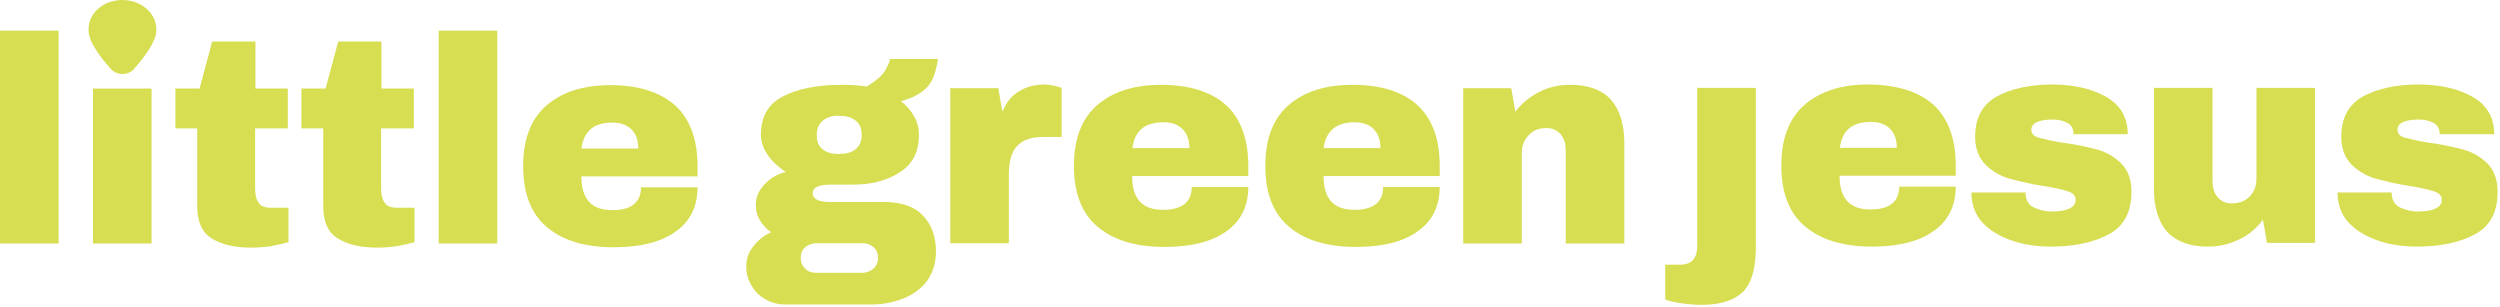
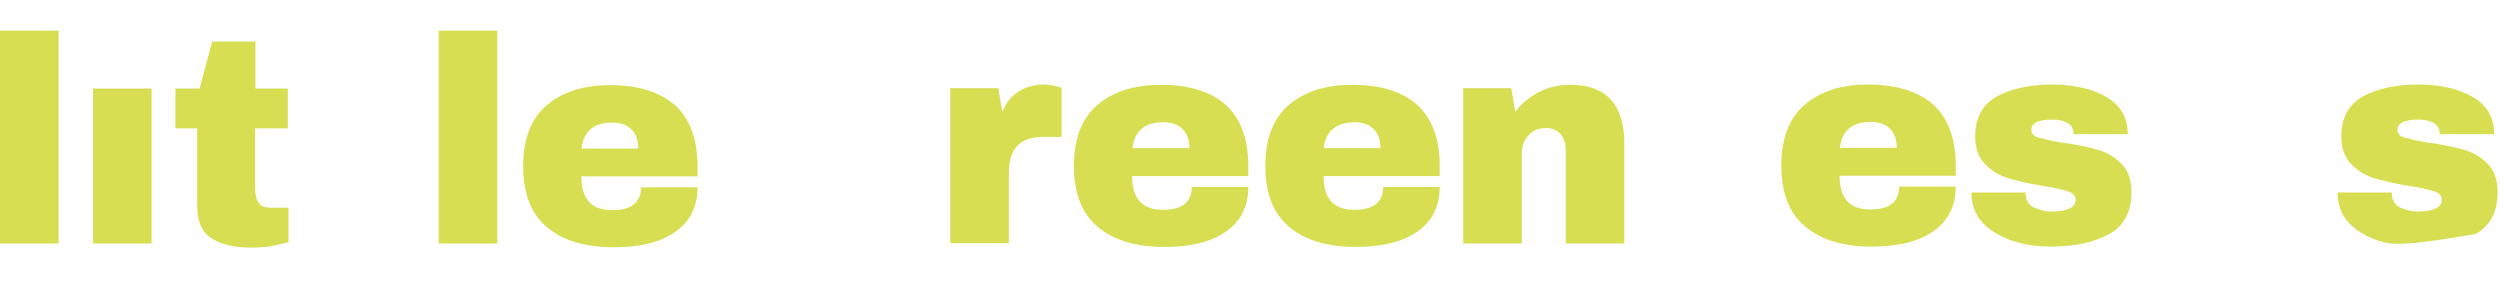
<svg xmlns="http://www.w3.org/2000/svg" width="734" height="90" viewBox="0 0 734 90" fill="none">
-   <path d="M272.3 25.5C270.5 27.4 268 28.8 264.5 29.7C266.2 31 267.5 32.5 268.4 34.2C269.4 35.9 269.8 37.7 269.8 39.6C269.8 44.5 268 48.1 264.3 50.5C260.7 52.9 256.1 54.2 250.6 54.2H244C240.4 54.2 238.6 55 238.6 56.7C238.6 57.5 239 58.2 239.8 58.6C240.6 59.1 242 59.3 244 59.3H259.5C264.6 59.3 268.4 60.6 270.9 63.2C273.4 65.8 274.8 69.3 274.8 73.8C274.8 77.1 274 79.8 272.3 82.3C270.6 84.6 268.3 86.4 265.3 87.6C262.3 88.8 259.2 89.4 255.8 89.4H230.5C228.5 89.4 226.5 88.9 224.8 87.9C223 86.9 221.6 85.6 220.7 83.9C219.6 82.2 219.1 80.3 219.1 78.3C219.1 76.1 219.7 74.1 221.2 72.3C222.6 70.5 224.3 69.1 226.4 68.2C225 67.2 224 66.1 223.1 64.7C222.3 63.3 221.9 61.8 221.9 60.2C221.9 58 222.7 56 224.4 54.2C226.1 52.4 228.1 51.1 230.7 50.5C228.5 49 226.7 47.4 225.4 45.5C224.1 43.6 223.4 41.7 223.4 39.6C223.4 34.3 225.5 30.5 229.9 28.3C234.1 26.1 239.9 24.9 247 24.9C250.1 24.9 252.6 25.1 254.5 25.4C257.4 23.6 259.2 22 260 20.5C260.8 19 261.3 18 261.3 17.3H275.4C274.8 21 274 23.6 272.3 25.5ZM236.4 72.6C235.6 73.3 235.1 74.3 235.1 75.7C235.1 77 235.5 78 236.4 78.9C237.2 79.7 238.3 80.1 239.6 80.1H253.1C254.4 80.1 255.4 79.7 256.4 78.9C257.2 78.2 257.8 77.1 257.8 75.7C257.8 74.4 257.4 73.4 256.5 72.6C255.7 71.9 254.6 71.4 253.2 71.4H239.7C238.4 71.5 237.3 71.8 236.4 72.6ZM241.6 35.4C240.4 36.4 239.8 37.8 239.8 39.6C239.8 41.5 240.3 42.9 241.5 43.8C242.7 44.8 244.3 45.2 246.3 45.2C248.4 45.2 250 44.8 251.2 43.8C252.4 42.8 253 41.5 253 39.6C253 37.7 252.4 36.3 251.2 35.4C250 34.4 248.4 34 246.3 34C244.4 33.9 242.9 34.4 241.6 35.4Z" fill="#D7DE52" />
  <path d="M310.1 25.3C311.2 25.6 311.7 25.8 311.7 25.8V40.2H306.2C302.6 40.2 300.1 41.2 298.5 43C296.9 44.8 296.2 47.6 296.2 51.2V71.4H279V25.9H293.1L294.3 32.8C295.4 30.2 296.9 28.1 299.2 26.8C301.4 25.4 304 24.8 306.8 24.8C307.9 24.9 309 25 310.1 25.3Z" fill="#D7DE52" />
  <path d="M359.9 30.8C364.2 34.7 366.5 40.7 366.5 48.7V51.7H332.4C332.4 55 333.1 57.4 334.6 59.1C336.1 60.8 338.4 61.6 341.5 61.6C344.4 61.6 346.5 61 347.9 59.8C349.3 58.6 349.9 56.9 349.9 54.9H366.5C366.5 60.4 364.4 64.8 360.2 67.8C356 70.9 349.9 72.5 341.9 72.5C333.4 72.5 326.9 70.5 322.3 66.6C317.6 62.7 315.3 56.7 315.3 48.7C315.3 40.9 317.5 34.9 322.1 30.9C326.7 26.9 332.9 24.9 340.9 24.9C349.1 24.9 355.5 26.9 359.9 30.8ZM332.5 43.5H349.2C349.2 41.2 348.6 39.3 347.2 37.9C345.8 36.5 343.9 35.9 341.6 35.9C336.1 35.9 333.1 38.4 332.5 43.5Z" fill="#D7DE52" />
  <path d="M416.1 30.8C420.4 34.7 422.7 40.7 422.7 48.7V51.7H388.6C388.6 55 389.3 57.4 390.8 59.1C392.3 60.8 394.6 61.6 397.7 61.6C400.6 61.6 402.7 61 404.1 59.8C405.5 58.6 406.1 56.9 406.1 54.9H422.7C422.7 60.4 420.6 64.8 416.4 67.8C412.2 70.9 406.1 72.5 398.1 72.5C389.6 72.5 383.1 70.5 378.5 66.6C373.8 62.7 371.5 56.7 371.5 48.7C371.5 40.9 373.7 34.9 378.3 30.9C382.9 26.9 389.1 24.9 397.1 24.9C405.4 24.9 411.7 26.9 416.1 30.8ZM388.6 43.5H405.3C405.3 41.2 404.7 39.3 403.3 37.9C401.9 36.5 400 35.9 397.7 35.9C392.4 35.9 389.3 38.4 388.6 43.5Z" fill="#D7DE52" />
  <path d="M473 29.3C475.6 32.3 476.9 36.5 476.9 42V71.5H459.7V44.1C459.7 42.2 459.2 40.6 458.2 39.4C457.1 38.2 455.8 37.6 454 37.6C451.9 37.6 450.2 38.2 448.8 39.7C447.5 41.1 446.8 42.8 446.8 44.8V71.5H429.6V25.9H443.7L444.9 32.8C446.7 30.4 449 28.5 451.9 27C454.8 25.5 457.8 24.9 461.1 24.9C466.3 24.9 470.4 26.4 473 29.3Z" fill="#D7DE52" />
-   <path d="M45.9 8.6C45.9 3.8 41.4 0 35.9 0C30.4 0 26 3.8 26 8.6C26 8.7 26 8.9 26 9C26 12.3 29.7 17.1 32.6 20.3C34.3 22.2 37.6 22.2 39.3 20.3C42.2 17 45.9 12.2 45.9 9C45.9 8.9 45.9 8.8 45.9 8.6Z" fill="#D7DE52" />
  <path d="M0 71.5V9H17.2V71.5H0Z" fill="#D7DE52" />
  <path d="M27.3 71.5V26H44.5V71.5H27.3Z" fill="#D7DE52" />
  <path d="M84.5 26V37.7H74.9V55C74.9 57.1 75.2 58.6 76 59.6C76.6 60.6 77.9 61 79.8 61H84.7V71.1C83.3 71.5 81.5 71.9 79.4 72.3C77.2 72.6 75.4 72.7 73.7 72.7C68.6 72.7 64.8 71.7 62 69.9C59.2 68.1 57.9 64.9 57.9 60.5V37.7H51.5V26H58.6L62.3 12.2H75V26H84.5Z" fill="#D7DE52" />
-   <path d="M121.5 26V37.7H111.9V55C111.9 57.1 112.2 58.6 113 59.6C113.6 60.6 114.9 61 116.8 61H121.7V71.1C120.3 71.5 118.5 71.9 116.4 72.3C114.2 72.6 112.4 72.7 110.7 72.7C105.6 72.7 101.8 71.7 99 69.9C96.2 68.1 94.9 64.9 94.9 60.5V37.7H88.5V26H95.6L99.3 12.2H112V26H121.5Z" fill="#D7DE52" />
  <path d="M128.8 71.5V9H146V71.5H128.8Z" fill="#D7DE52" />
  <path d="M198.2 30.9C202.5 34.8 204.8 40.8 204.8 48.8V51.8H170.7C170.7 55.1 171.4 57.5 172.9 59.2C174.4 60.9 176.7 61.7 179.8 61.7C182.7 61.7 184.8 61.1 186.2 59.9C187.6 58.7 188.2 57 188.2 55H204.8C204.8 60.5 202.7 64.9 198.5 67.9C194.3 71 188.2 72.6 180.2 72.6C171.7 72.6 165.2 70.6 160.6 66.7C155.9 62.8 153.6 56.8 153.6 48.8C153.6 41 155.8 35 160.4 31C165 27 171.2 25 179.2 25C187.4 25 193.7 27 198.2 30.9ZM170.7 43.6H187.4C187.4 41.3 186.8 39.4 185.4 38C184 36.6 182.1 36 179.8 36C174.3 36 171.4 38.5 170.7 43.6Z" fill="#D7DE52" />
-   <path d="M511.6 85.8C509.1 88.2 505.1 89.5 499.6 89.5C498.1 89.5 496.3 89.4 494.1 89.1C491.9 88.8 490.2 88.5 488.9 87.9V77.7H493.4C496.6 77.7 498.3 75.9 498.3 72.2V25.8H515.5V73.8C515.3 79.5 514.1 83.4 511.6 85.8Z" fill="#D7DE52" />
  <path d="M567.6 30.7C571.9 34.6 574.2 40.6 574.2 48.6V51.6H540.1C540.1 54.9 540.8 57.3 542.3 59C543.8 60.7 546.1 61.5 549.2 61.5C552.1 61.5 554.2 60.9 555.6 59.7C557 58.5 557.6 56.8 557.6 54.8H574.2C574.2 60.3 572.1 64.7 567.9 67.7C563.7 70.8 557.6 72.4 549.6 72.4C541.1 72.4 534.6 70.4 530 66.5C525.3 62.6 523 56.6 523 48.6C523 40.8 525.2 34.8 529.8 30.8C534.4 26.8 540.6 24.8 548.6 24.8C556.8 24.9 563.2 26.8 567.6 30.7ZM540.2 43.4H556.9C556.9 41.1 556.3 39.2 554.9 37.8C553.5 36.4 551.6 35.8 549.3 35.8C543.8 35.8 540.8 38.3 540.2 43.4Z" fill="#D7DE52" />
  <path d="M618.3 28.4C622.5 30.8 624.7 34.4 624.7 39.4H608.8C608.8 37.7 608.1 36.5 606.6 35.9C605.5 35.4 604.3 35.1 602.7 35.1C598.6 35.1 596.4 36.1 596.4 38.1C596.4 39.2 597.1 40 598.5 40.4C600 40.8 602.3 41.4 605.6 41.9C609.6 42.4 613 43.2 615.7 43.9C618.3 44.6 620.8 46 622.8 48C624.8 50 625.8 52.8 625.8 56.3C625.8 62.1 623.7 66.3 619.3 68.7C615 71.1 609.2 72.4 602.2 72.4C598.2 72.4 594.4 71.9 590.9 70.7C587.3 69.5 584.4 67.8 582.2 65.5C580 63.2 578.8 60.2 578.8 56.5H594.7V56.8C594.8 58.7 595.5 60.1 597.1 60.9C598.7 61.6 600.4 62.1 602.2 62.1C607 62.1 609.4 60.9 609.4 58.7C609.4 57.5 608.7 56.7 607.2 56.2C605.7 55.7 603.3 55.1 599.9 54.6C595.9 54 592.5 53.1 589.8 52.4C587.2 51.6 584.9 50.3 582.9 48.3C581 46.4 579.9 43.6 579.9 40.2C579.9 34.6 582 30.7 586.3 28.3C590.5 26 596.1 24.8 602.8 24.8C608.9 24.9 614.1 26 618.3 28.4Z" fill="#D7DE52" />
-   <path d="M665.6 71.4L664.4 64.5C662.6 66.9 660.3 69 657.4 70.3C654.5 71.7 651.5 72.4 648.2 72.4C642.9 72.4 639 70.9 636.3 68.1C633.7 65.1 632.4 60.9 632.4 55.4V25.8H649.6V53.2C649.6 55.1 650.1 56.7 651.1 57.9C652.1 59.1 653.5 59.7 655.3 59.7C657.4 59.7 659.1 59.1 660.5 57.7C661.8 56.3 662.5 54.6 662.5 52.6V25.8H679.7V71.3H665.6V71.4Z" fill="#D7DE52" />
-   <path d="M725.9 28.4C730.1 30.8 732.3 34.4 732.3 39.4H716.3C716.3 37.7 715.6 36.5 714.1 35.9C713 35.4 711.8 35.1 710.2 35.1C706.1 35.1 703.9 36.1 703.9 38.1C703.9 39.2 704.6 40 706 40.4C707.5 40.8 709.8 41.4 713.1 41.9C717.1 42.4 720.5 43.2 723.2 43.9C725.8 44.6 728.3 46 730.3 48C732.3 50 733.3 52.8 733.3 56.3C733.3 62.1 731.2 66.3 726.8 68.7C722.5 71.1 716.7 72.4 709.7 72.4C705.7 72.4 701.9 71.9 698.4 70.7C694.8 69.5 691.9 67.8 689.7 65.5C687.5 63.2 686.3 60.2 686.3 56.5H702.2V56.8C702.3 58.7 703 60.1 704.6 60.9C706.2 61.6 707.9 62.1 709.7 62.1C714.5 62.1 716.9 60.9 716.9 58.7C716.9 57.5 716.2 56.7 714.7 56.2C713.2 55.7 710.8 55.1 707.4 54.6C703.4 54 700 53.1 697.3 52.4C694.7 51.6 692.4 50.3 690.4 48.3C688.5 46.4 687.4 43.6 687.4 40.2C687.4 34.6 689.5 30.7 693.8 28.3C698 26 703.6 24.8 710.3 24.8C716.6 24.9 721.6 26 725.9 28.4Z" fill="#D7DE52" />
+   <path d="M725.9 28.4C730.1 30.8 732.3 34.4 732.3 39.4H716.3C716.3 37.7 715.6 36.5 714.1 35.9C713 35.4 711.8 35.1 710.2 35.1C706.1 35.1 703.9 36.1 703.9 38.1C703.9 39.2 704.6 40 706 40.4C707.5 40.8 709.8 41.4 713.1 41.9C717.1 42.4 720.5 43.2 723.2 43.9C725.8 44.6 728.3 46 730.3 48C732.3 50 733.3 52.8 733.3 56.3C733.3 62.1 731.2 66.3 726.8 68.7C705.7 72.4 701.9 71.9 698.4 70.7C694.8 69.5 691.9 67.8 689.7 65.5C687.5 63.2 686.3 60.2 686.3 56.5H702.2V56.8C702.3 58.7 703 60.1 704.6 60.9C706.2 61.6 707.9 62.1 709.7 62.1C714.5 62.1 716.9 60.9 716.9 58.7C716.9 57.5 716.2 56.7 714.7 56.2C713.2 55.7 710.8 55.1 707.4 54.6C703.4 54 700 53.1 697.3 52.4C694.7 51.6 692.4 50.3 690.4 48.3C688.5 46.4 687.4 43.6 687.4 40.2C687.4 34.6 689.5 30.7 693.8 28.3C698 26 703.6 24.8 710.3 24.8C716.6 24.9 721.6 26 725.9 28.4Z" fill="#D7DE52" />
</svg>